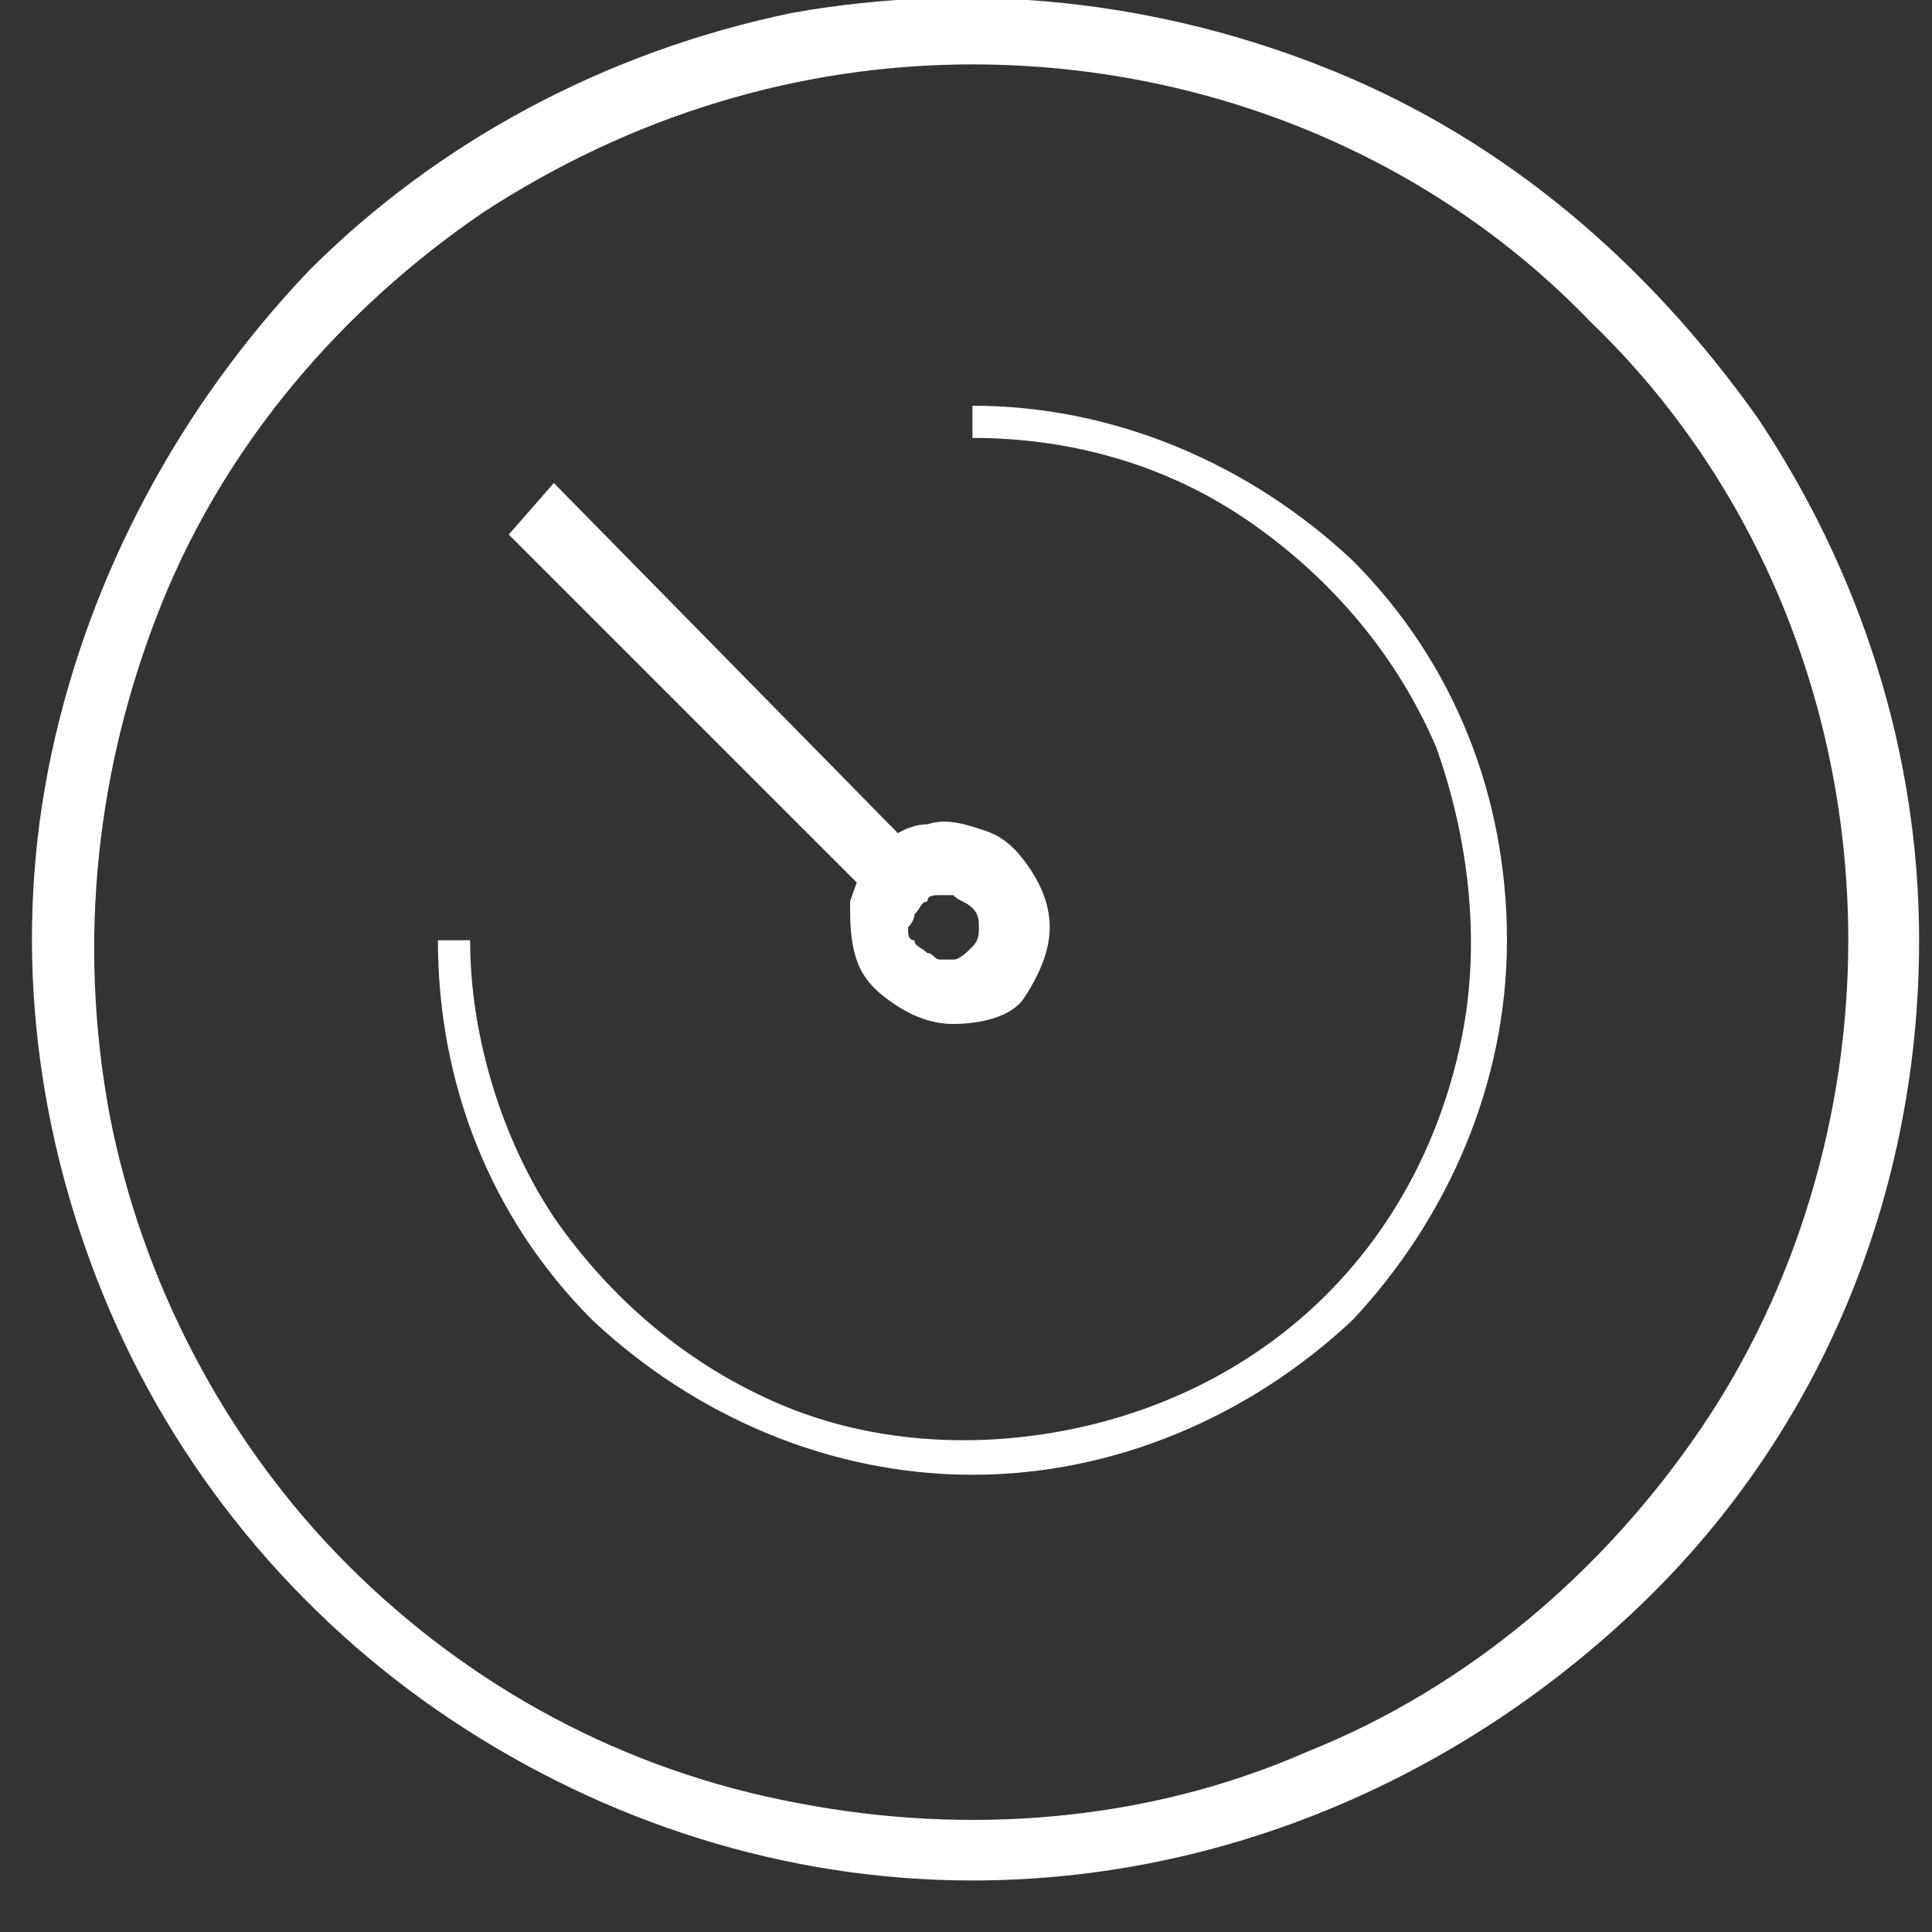
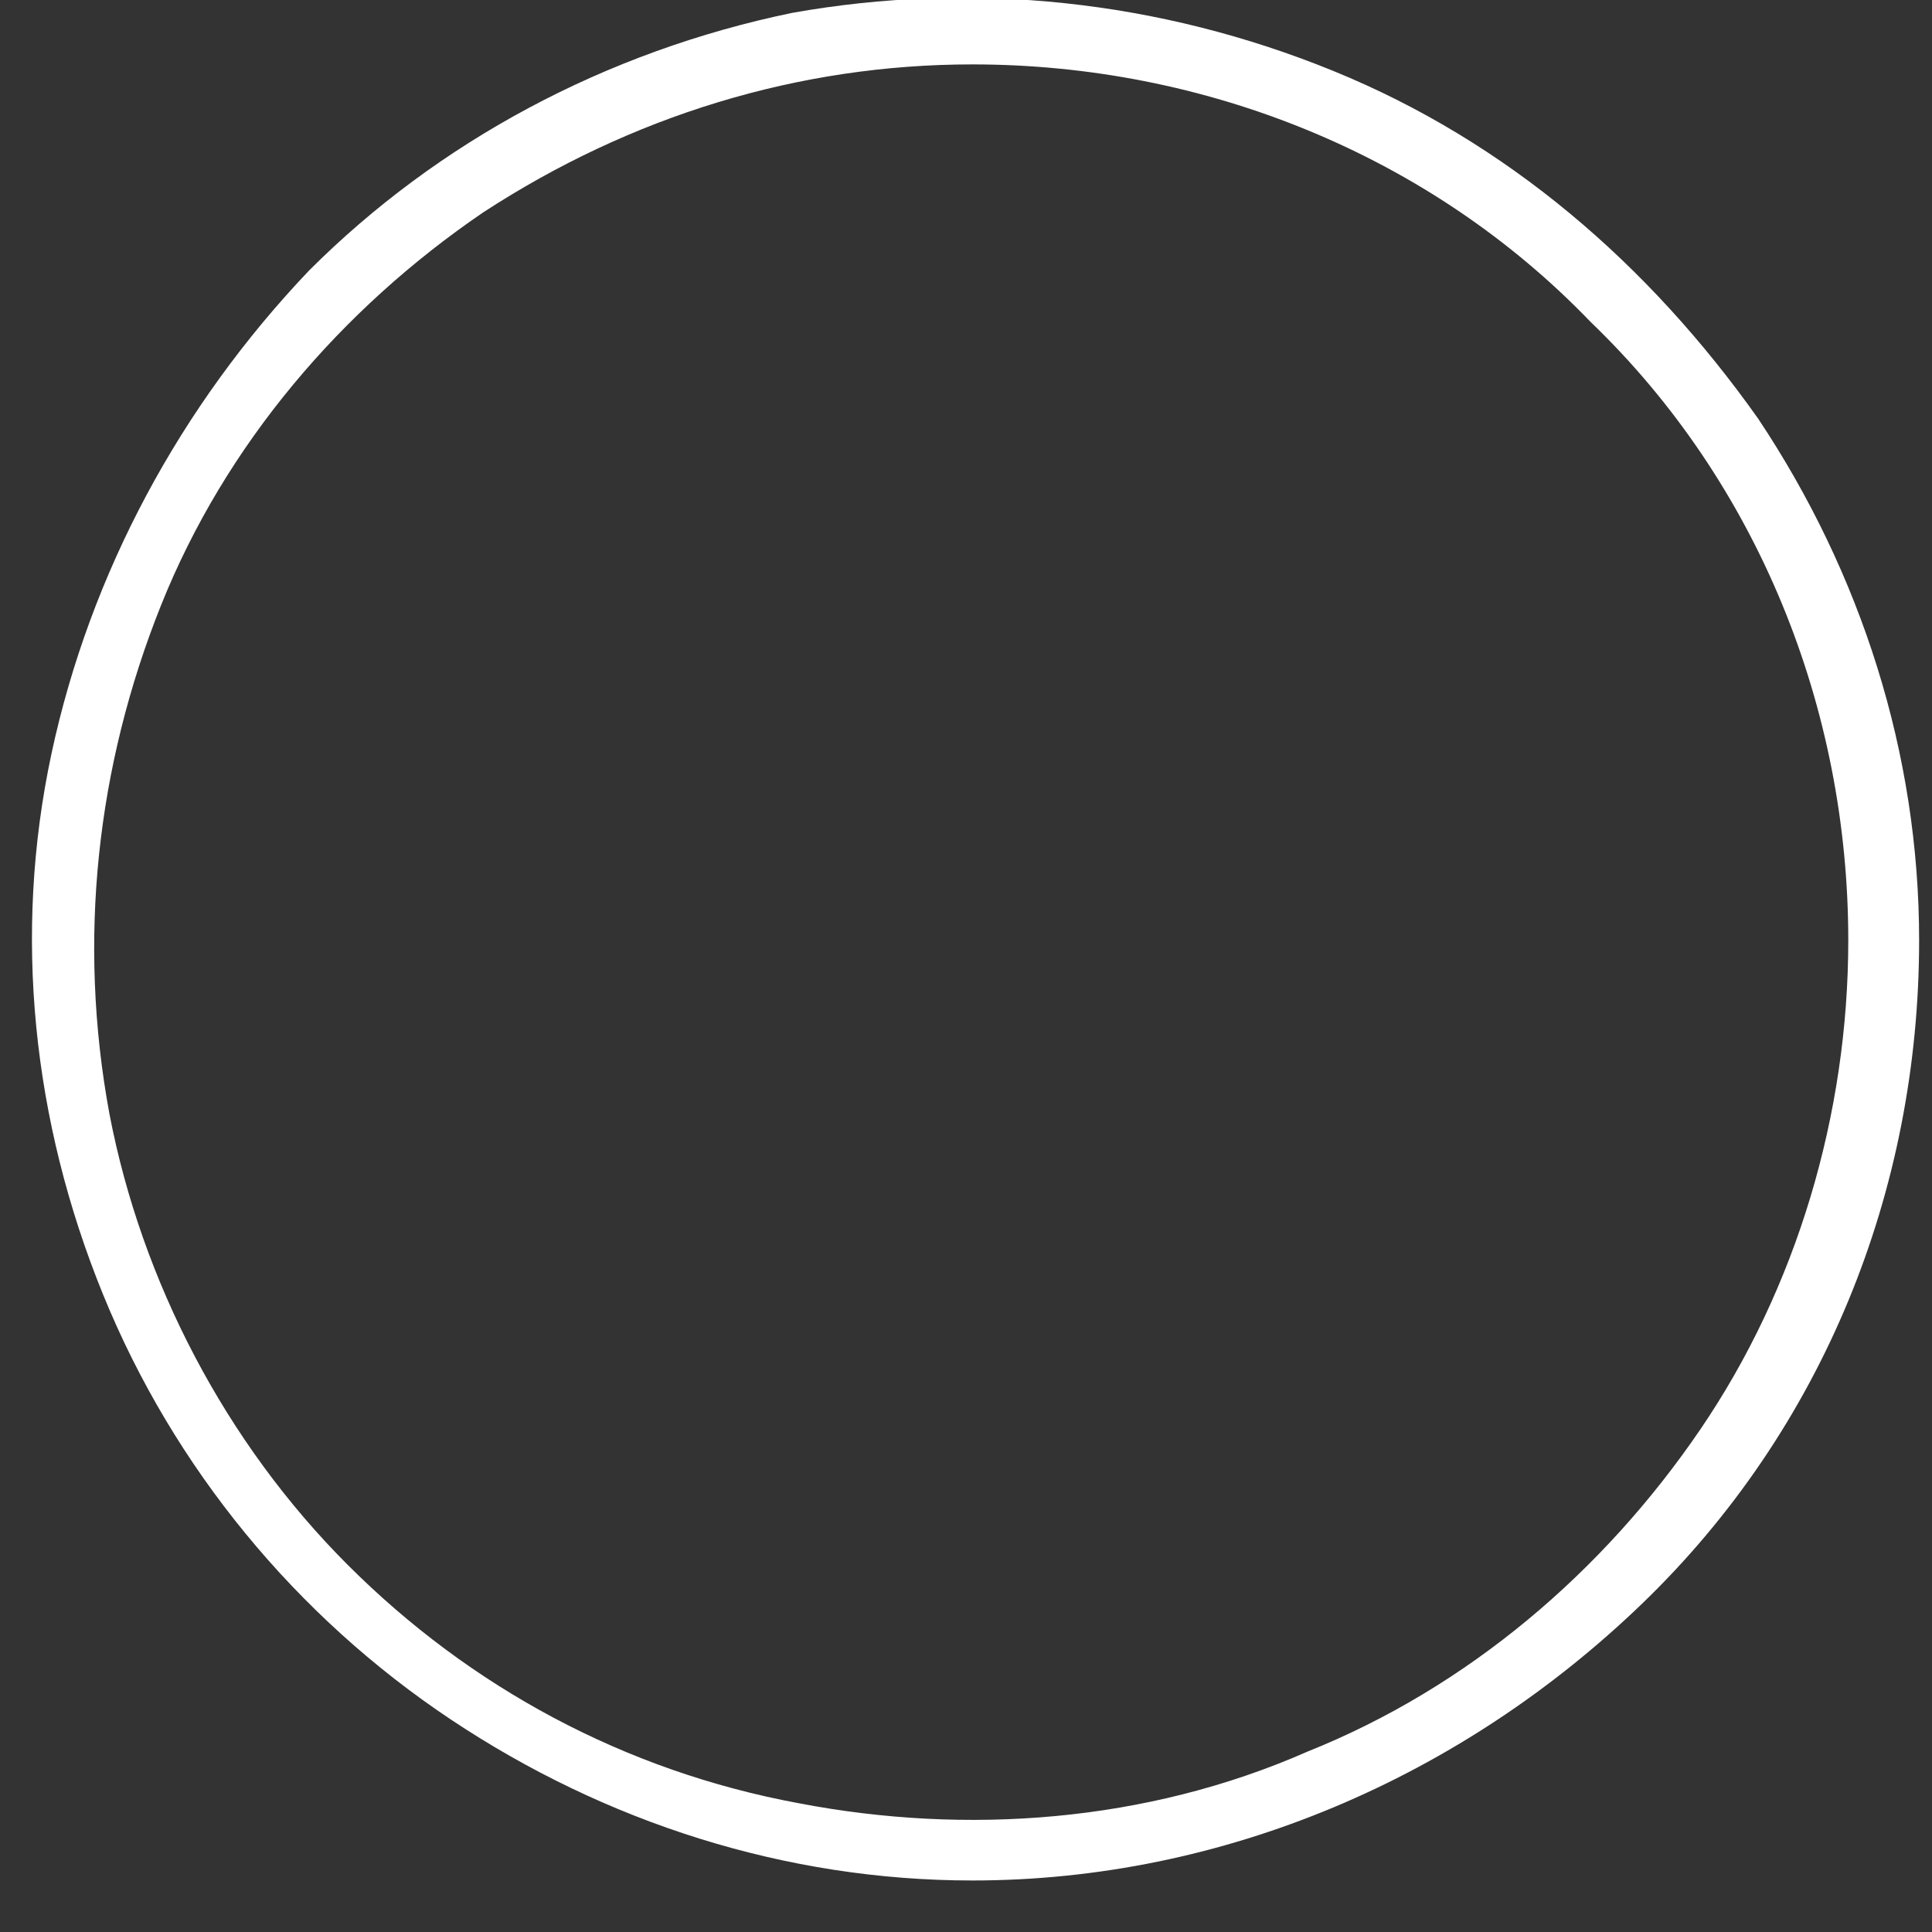
<svg xmlns="http://www.w3.org/2000/svg" version="1.1" id="Layer_1" x="0px" y="0px" viewBox="0 0 30 30" style="enable-background:new 0 0 30 30;" xml:space="preserve">
  <rect x="0" y="0" width="30" height="30" fill="#333333" stroke="none" />
  <style type="text/css">
	.st0{fill:#FFFFFF;}
</style>
-   <path class="st0" d="M15.1,22.9c-2.2,0-4.3-0.9-5.9-2.4c-1.6-1.6-2.4-3.7-2.4-5.9h0.5c0,1.5,0.5,3.1,1.3,4.3  c0.9,1.3,2.1,2.3,3.5,2.9c1.4,0.6,3,0.7,4.5,0.4c1.5-0.3,2.9-1,4-2.1c1.1-1.1,1.8-2.5,2.1-4c0.3-1.5,0.1-3.1-0.4-4.5  c-0.6-1.4-1.6-2.6-2.9-3.5c-1.3-0.9-2.8-1.3-4.3-1.3V6.3c2.2,0,4.3,0.9,5.9,2.4c1.6,1.6,2.4,3.7,2.4,5.9c0,2.2-0.9,4.3-2.4,5.9  C19.4,22,17.3,22.9,15.1,22.9L15.1,22.9z" />
  <path class="st0" d="M15.1,29.2c-2.9,0-5.7-0.9-8.1-2.5c-2.4-1.6-4.3-3.9-5.4-6.6c-1.1-2.7-1.4-5.6-0.8-8.4c0.6-2.8,2-5.4,4-7.5  c2-2,4.6-3.4,7.5-4C15.1-0.3,18,0,20.7,1.1c2.7,1.1,4.9,3,6.6,5.4c1.6,2.4,2.5,5.2,2.5,8.1c0,3.9-1.5,7.6-4.3,10.3  S19,29.2,15.1,29.2L15.1,29.2z M15.1,1c-2.7,0-5.3,0.8-7.6,2.3c-2.2,1.5-4,3.6-5,6.1c-1,2.5-1.3,5.2-0.8,7.9c0.5,2.6,1.8,5.1,3.7,7  c1.9,1.9,4.3,3.2,7,3.7c2.6,0.5,5.4,0.3,7.9-0.8c2.5-1,4.6-2.8,6.1-5s2.3-4.9,2.3-7.6c0-3.6-1.4-7.1-4-9.6C22.2,2.4,18.7,1,15.1,1  L15.1,1z" />
-   <path class="st0" d="M8.6,7.5L7.9,8.3l5.6,5.6l0.7-0.7L8.6,7.5z" />
-   <path class="st0" d="M14.8,15.9c-0.3,0-0.6-0.1-0.9-0.3c-0.3-0.2-0.5-0.4-0.6-0.7c-0.1-0.3-0.1-0.6-0.1-0.9c0.1-0.3,0.2-0.6,0.4-0.8  c0.2-0.2,0.5-0.4,0.8-0.4c0.3-0.1,0.6,0,0.9,0.1c0.3,0.1,0.5,0.3,0.7,0.6c0.2,0.3,0.3,0.6,0.3,0.9c0,0.4-0.2,0.8-0.4,1.1  S15.2,15.9,14.8,15.9L14.8,15.9z M14.8,13.9c-0.1,0-0.2,0-0.2,0c-0.1,0-0.2,0-0.2,0.1c-0.1,0-0.1,0.1-0.2,0.2c0,0.1-0.1,0.2-0.1,0.2  c0,0.1,0,0.2,0.1,0.2c0,0.1,0.1,0.1,0.2,0.2c0.1,0,0.1,0.1,0.2,0.1c0.1,0,0.2,0,0.2,0c0.1,0,0.2-0.1,0.3-0.2  c0.1-0.1,0.1-0.2,0.1-0.3c0-0.1,0-0.2-0.1-0.3C15,14,14.9,14,14.8,13.9L14.8,13.9z" />
</svg>